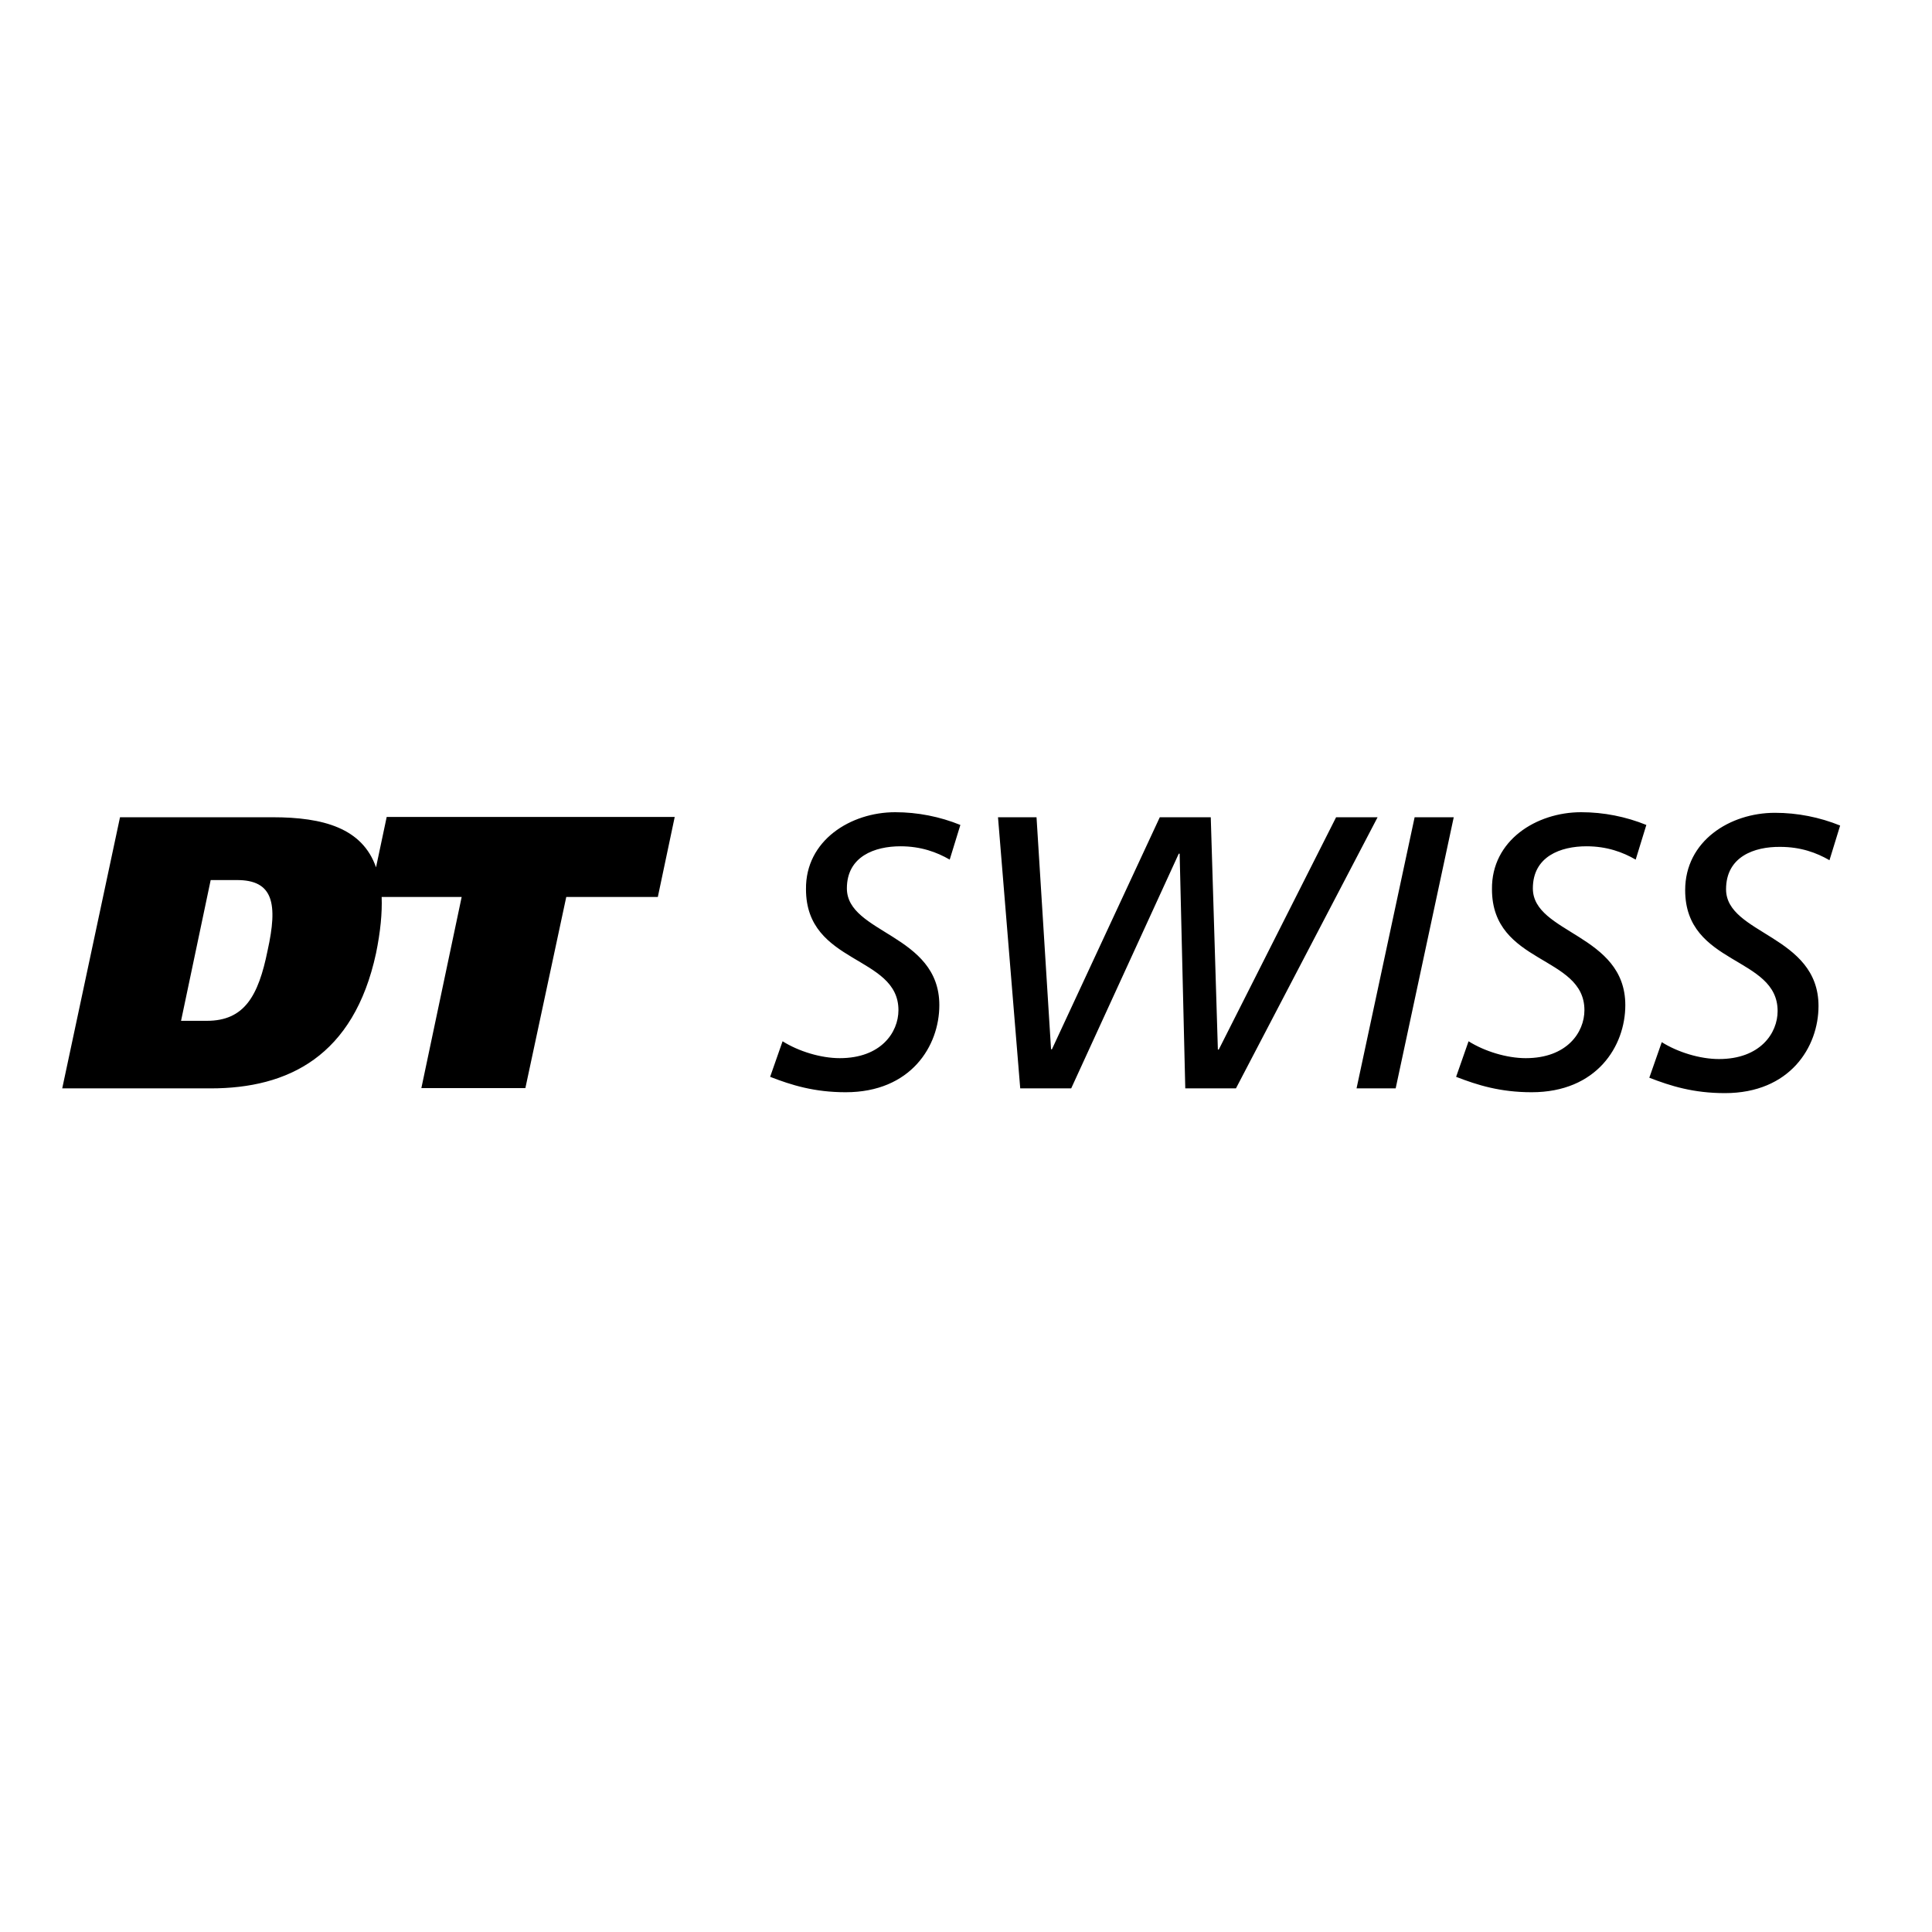
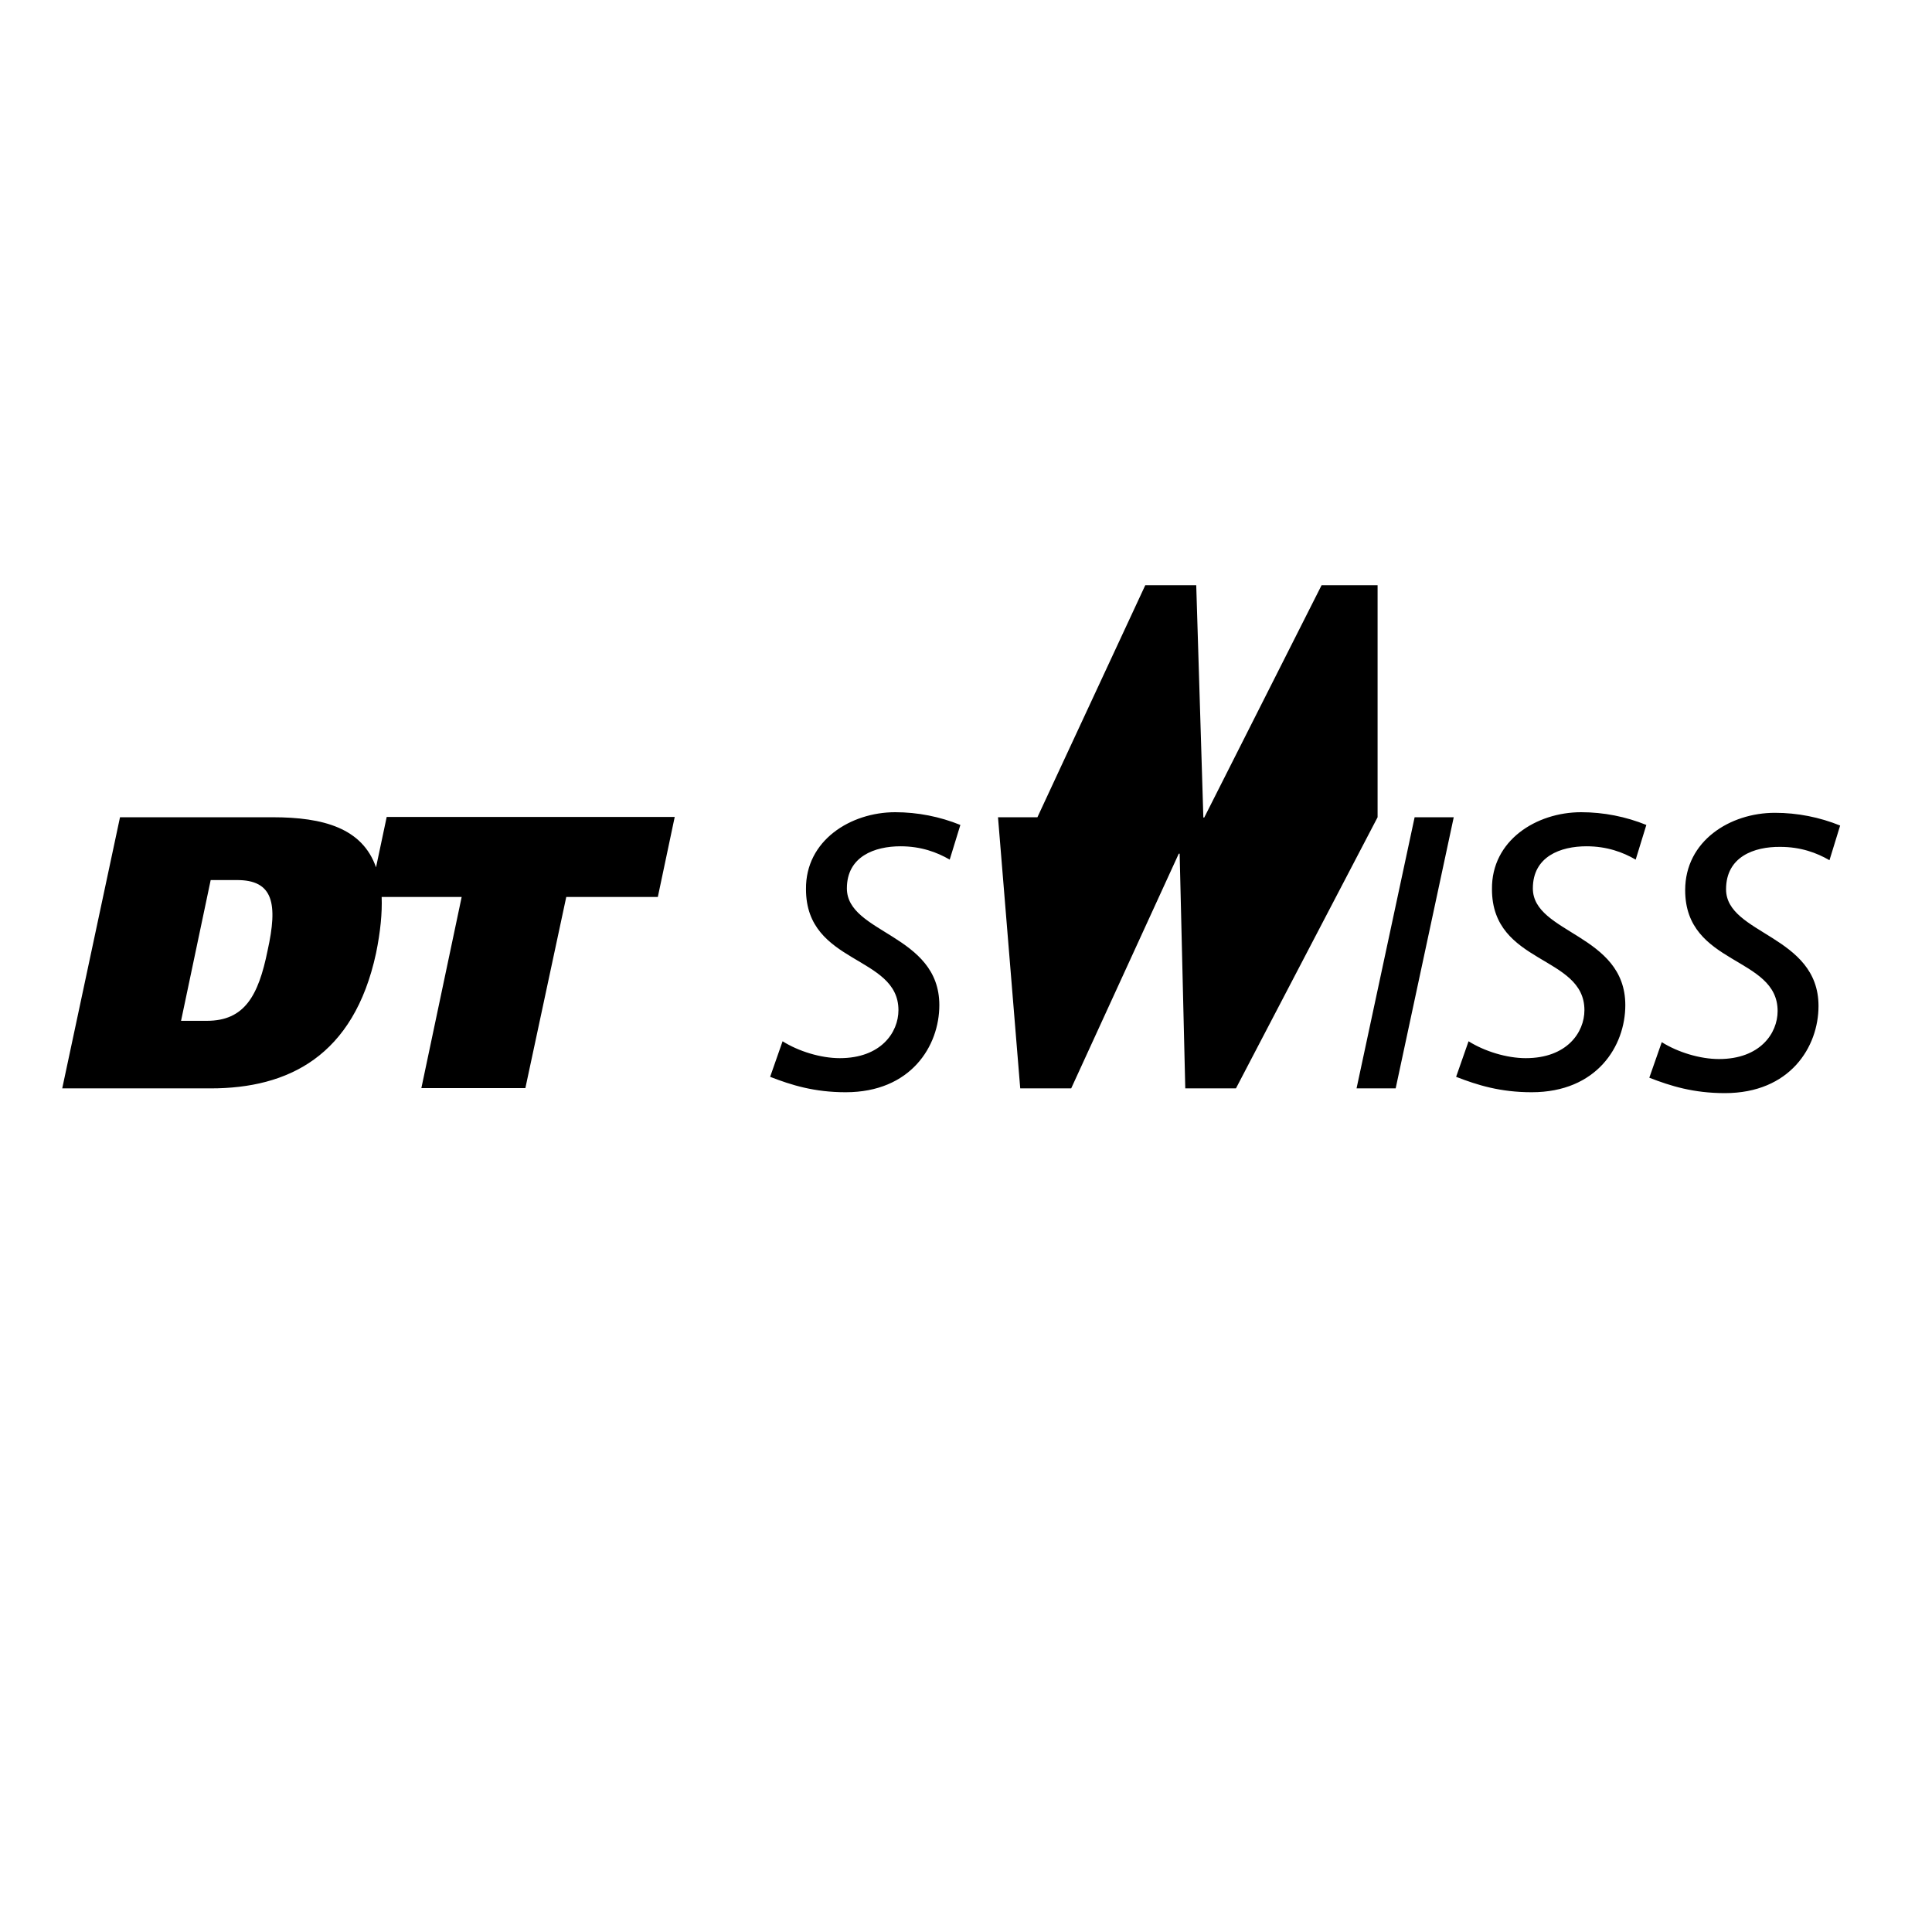
<svg xmlns="http://www.w3.org/2000/svg" version="1.1" id="layer" x="0px" y="0px" viewBox="0 0 652 652" style="enable-background:new 0 0 652 652;" xml:space="preserve">
-   <path d="M126.9,292.7c-4.6-13.2-17.7-16.9-34.9-16.9H40.5l-19.5,91.5h50.1c26.1,0,48.3-10.8,55.8-45.6c1.5-7.3,2.1-13.6,1.9-19h27  l-13.6,64.5h35.1l13.8-64.5H222l5.7-27h-97.2L126.9,292.7z M90.3,320.8c-3.1,15.3-7.8,23.7-20.5,23.7h-8.7l10-47.5h8.7  C92.3,296.9,93.8,305,90.3,320.8z M302.1,274.1c7.6,0,15.1,1.5,22,4.3l-3.6,11.7c-4.3-2.5-9.7-4.5-16.6-4.5  c-8.7,0-18.1,3.4-18.1,14.2c0,15.3,31.2,15.4,31.2,39.4c0,13.8-9.6,29.4-31.6,29.4c-10.6,0-18.3-2.4-25.5-5.2l4.2-12  c5.4,3.4,12.9,5.7,19.3,5.7c13.9,0,19.8-8.7,19.8-16.2c0-18.6-31.2-15.3-31.2-40.8C271.8,283.6,287.1,274.1,302.1,274.1z   M464.9,275.8l-47.8,91.5H400l-1.9-79.2h-0.3l-36.3,79.2h-17.2l-7.5-91.5h13l4.9,78.3h0.3l36.4-78.3h17.2l2.4,78.4h0.3l39.6-78.4  H464.9z M477.4,275.8h13.2l-19.6,91.5h-13.2L477.4,275.8z M533.6,274.1c7.6,0,15.1,1.5,22,4.3l-3.6,11.7c-4.3-2.5-9.7-4.5-16.6-4.5  c-8.7,0-18.1,3.4-18.1,14.2c0,15.3,31.2,15.4,31.2,39.4c0,13.8-9.6,29.4-31.6,29.4c-10.6,0-18.3-2.4-25.5-5.2l4.2-12  c5.4,3.4,12.9,5.7,19.3,5.7c13.9,0,19.8-8.7,19.8-16.2c0-18.6-31.2-15.3-31.2-40.8C503.3,283.6,518.5,274.1,533.6,274.1z   M582.5,300.1c0,15.3,31.2,15.4,31.2,39.4c0,13.8-9.6,29.4-31.6,29.4c-10.6,0-18.3-2.4-25.5-5.2l4.2-12c5.4,3.4,12.9,5.7,19.3,5.7  c13.9,0,19.8-8.7,19.8-16.2c0-18.6-31.2-15.3-31.2-40.8c0-16.6,15.1-26.1,30.3-26.1c7.6,0,15.1,1.5,22,4.3l-3.6,11.7  c-4.3-2.5-9.7-4.5-16.6-4.5C592,285.7,582.5,289.1,582.5,300.1z" />
+   <path d="M126.9,292.7c-4.6-13.2-17.7-16.9-34.9-16.9H40.5l-19.5,91.5h50.1c26.1,0,48.3-10.8,55.8-45.6c1.5-7.3,2.1-13.6,1.9-19h27  l-13.6,64.5h35.1l13.8-64.5H222l5.7-27h-97.2L126.9,292.7z M90.3,320.8c-3.1,15.3-7.8,23.7-20.5,23.7h-8.7l10-47.5h8.7  C92.3,296.9,93.8,305,90.3,320.8z M302.1,274.1c7.6,0,15.1,1.5,22,4.3l-3.6,11.7c-4.3-2.5-9.7-4.5-16.6-4.5  c-8.7,0-18.1,3.4-18.1,14.2c0,15.3,31.2,15.4,31.2,39.4c0,13.8-9.6,29.4-31.6,29.4c-10.6,0-18.3-2.4-25.5-5.2l4.2-12  c5.4,3.4,12.9,5.7,19.3,5.7c13.9,0,19.8-8.7,19.8-16.2c0-18.6-31.2-15.3-31.2-40.8C271.8,283.6,287.1,274.1,302.1,274.1z   M464.9,275.8l-47.8,91.5H400l-1.9-79.2h-0.3l-36.3,79.2h-17.2l-7.5-91.5h13h0.3l36.4-78.3h17.2l2.4,78.4h0.3l39.6-78.4  H464.9z M477.4,275.8h13.2l-19.6,91.5h-13.2L477.4,275.8z M533.6,274.1c7.6,0,15.1,1.5,22,4.3l-3.6,11.7c-4.3-2.5-9.7-4.5-16.6-4.5  c-8.7,0-18.1,3.4-18.1,14.2c0,15.3,31.2,15.4,31.2,39.4c0,13.8-9.6,29.4-31.6,29.4c-10.6,0-18.3-2.4-25.5-5.2l4.2-12  c5.4,3.4,12.9,5.7,19.3,5.7c13.9,0,19.8-8.7,19.8-16.2c0-18.6-31.2-15.3-31.2-40.8C503.3,283.6,518.5,274.1,533.6,274.1z   M582.5,300.1c0,15.3,31.2,15.4,31.2,39.4c0,13.8-9.6,29.4-31.6,29.4c-10.6,0-18.3-2.4-25.5-5.2l4.2-12c5.4,3.4,12.9,5.7,19.3,5.7  c13.9,0,19.8-8.7,19.8-16.2c0-18.6-31.2-15.3-31.2-40.8c0-16.6,15.1-26.1,30.3-26.1c7.6,0,15.1,1.5,22,4.3l-3.6,11.7  c-4.3-2.5-9.7-4.5-16.6-4.5C592,285.7,582.5,289.1,582.5,300.1z" />
</svg>